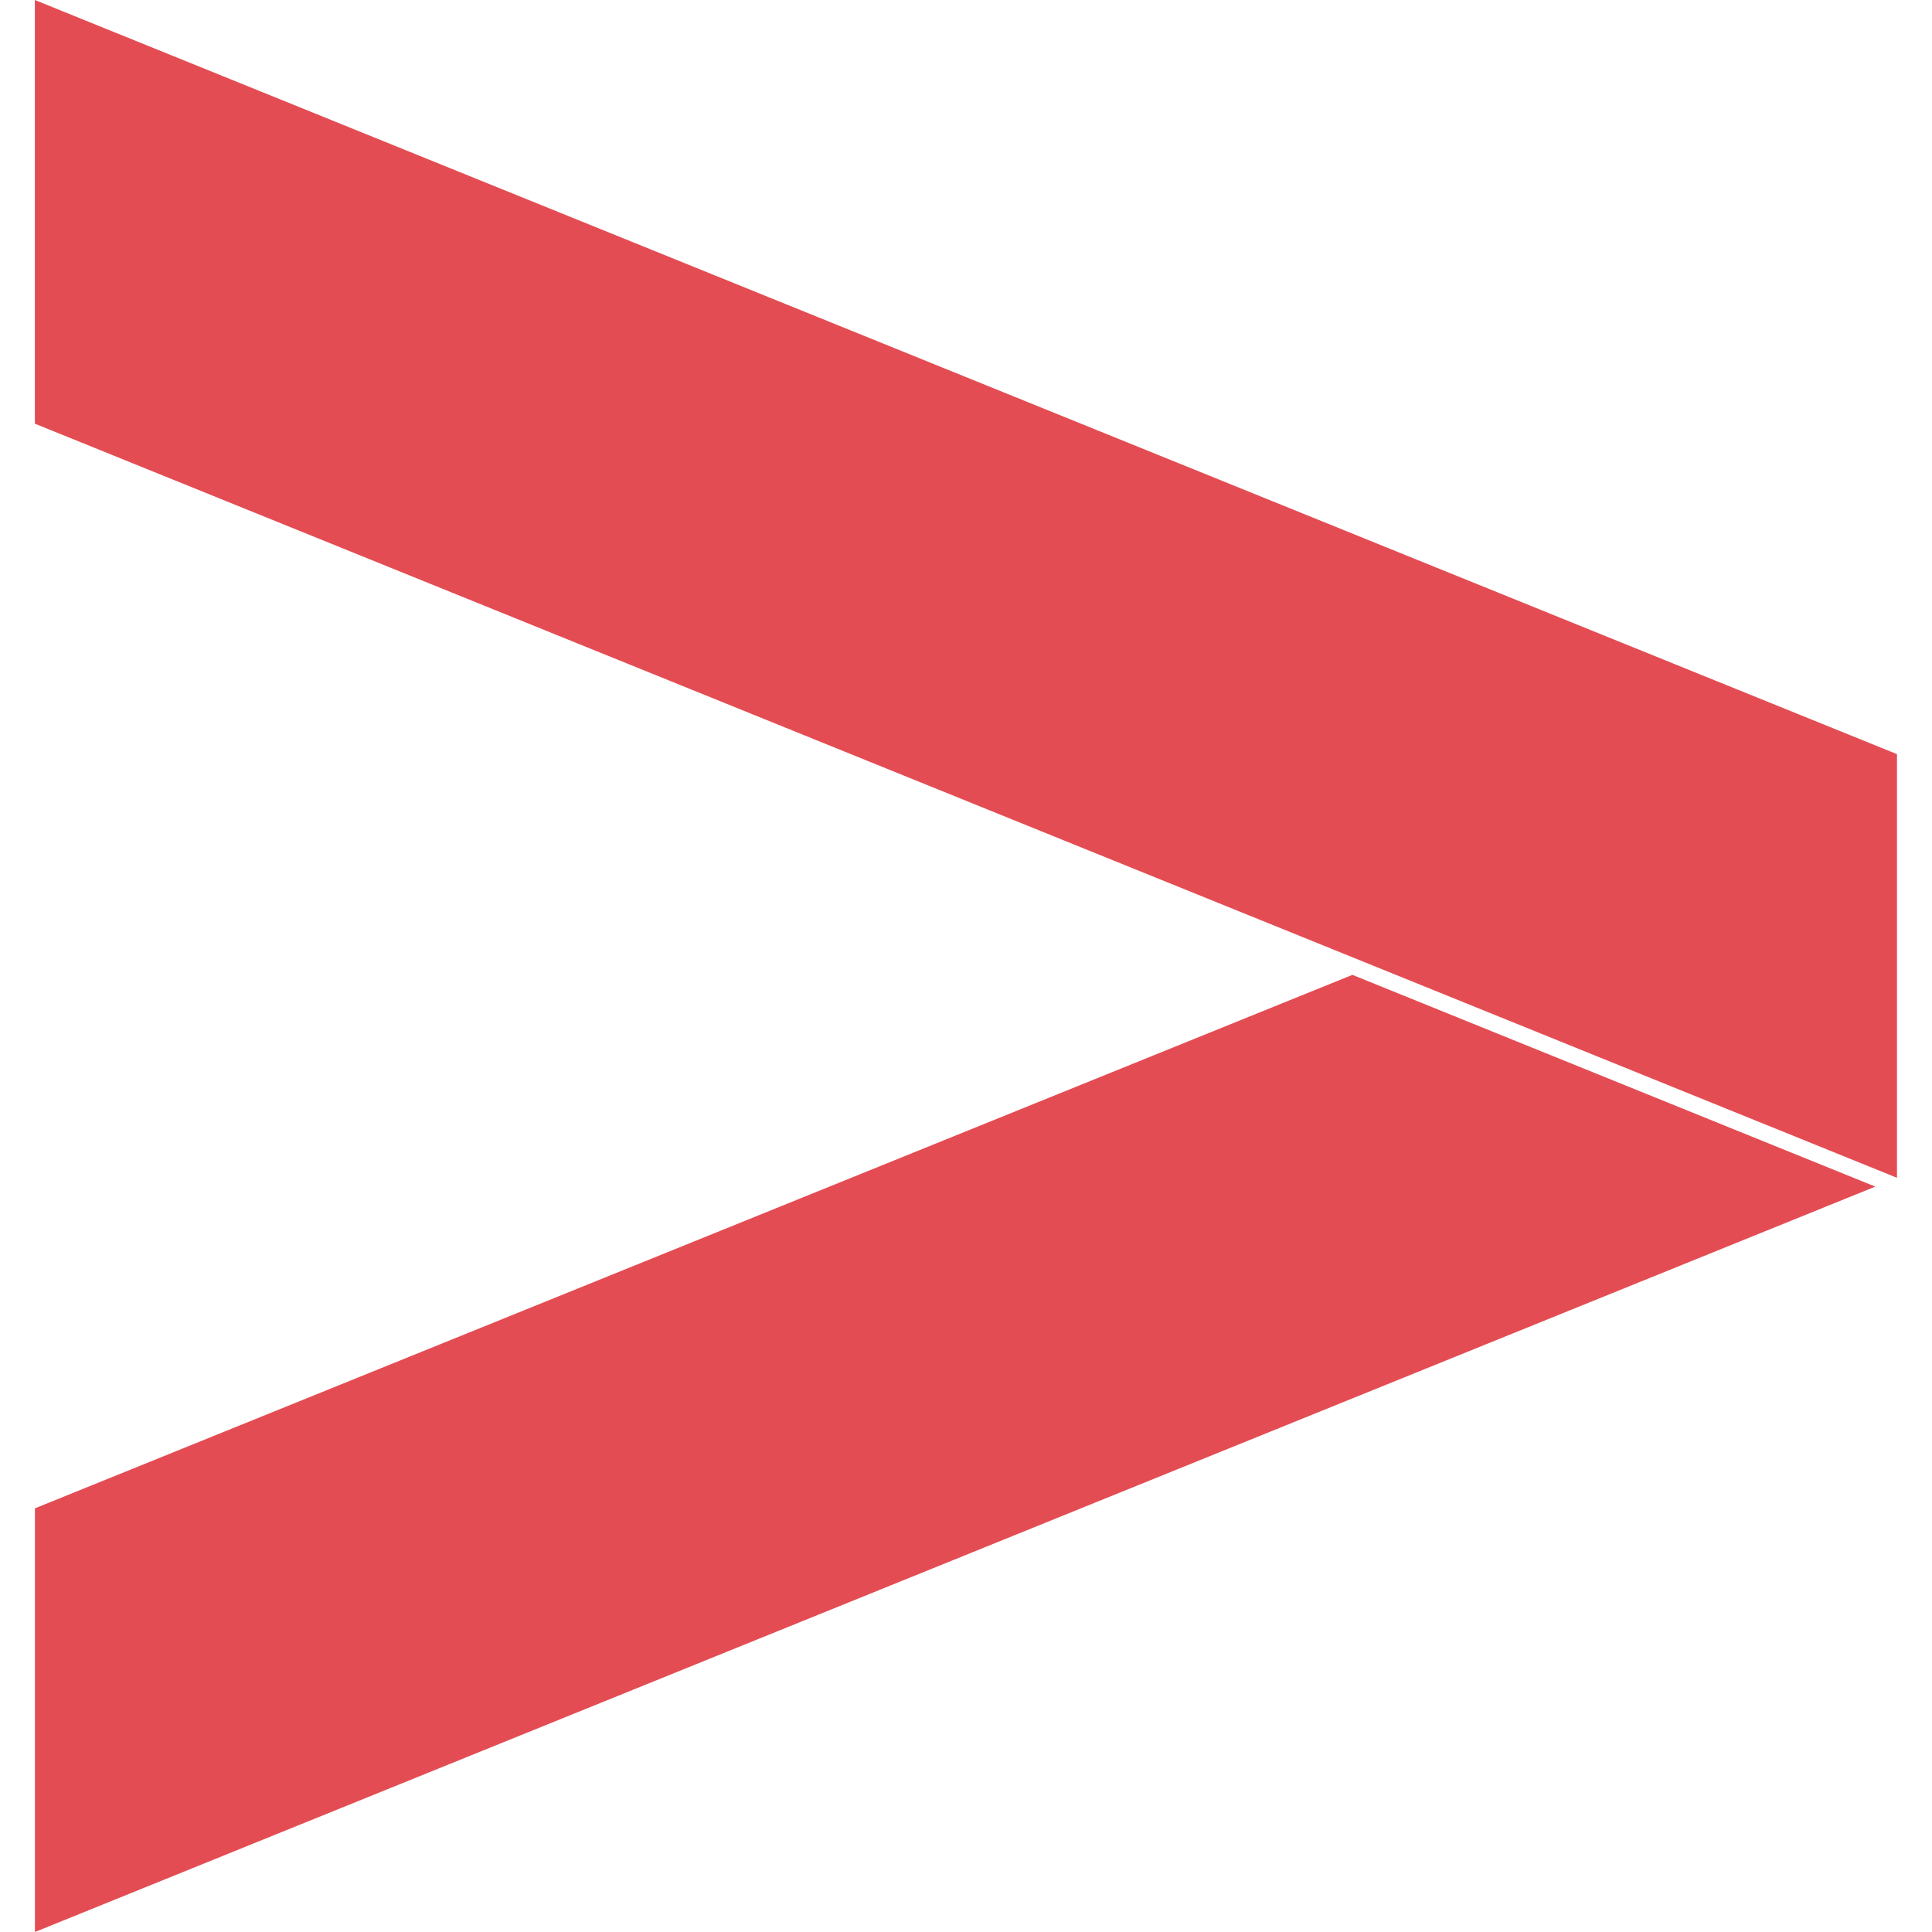
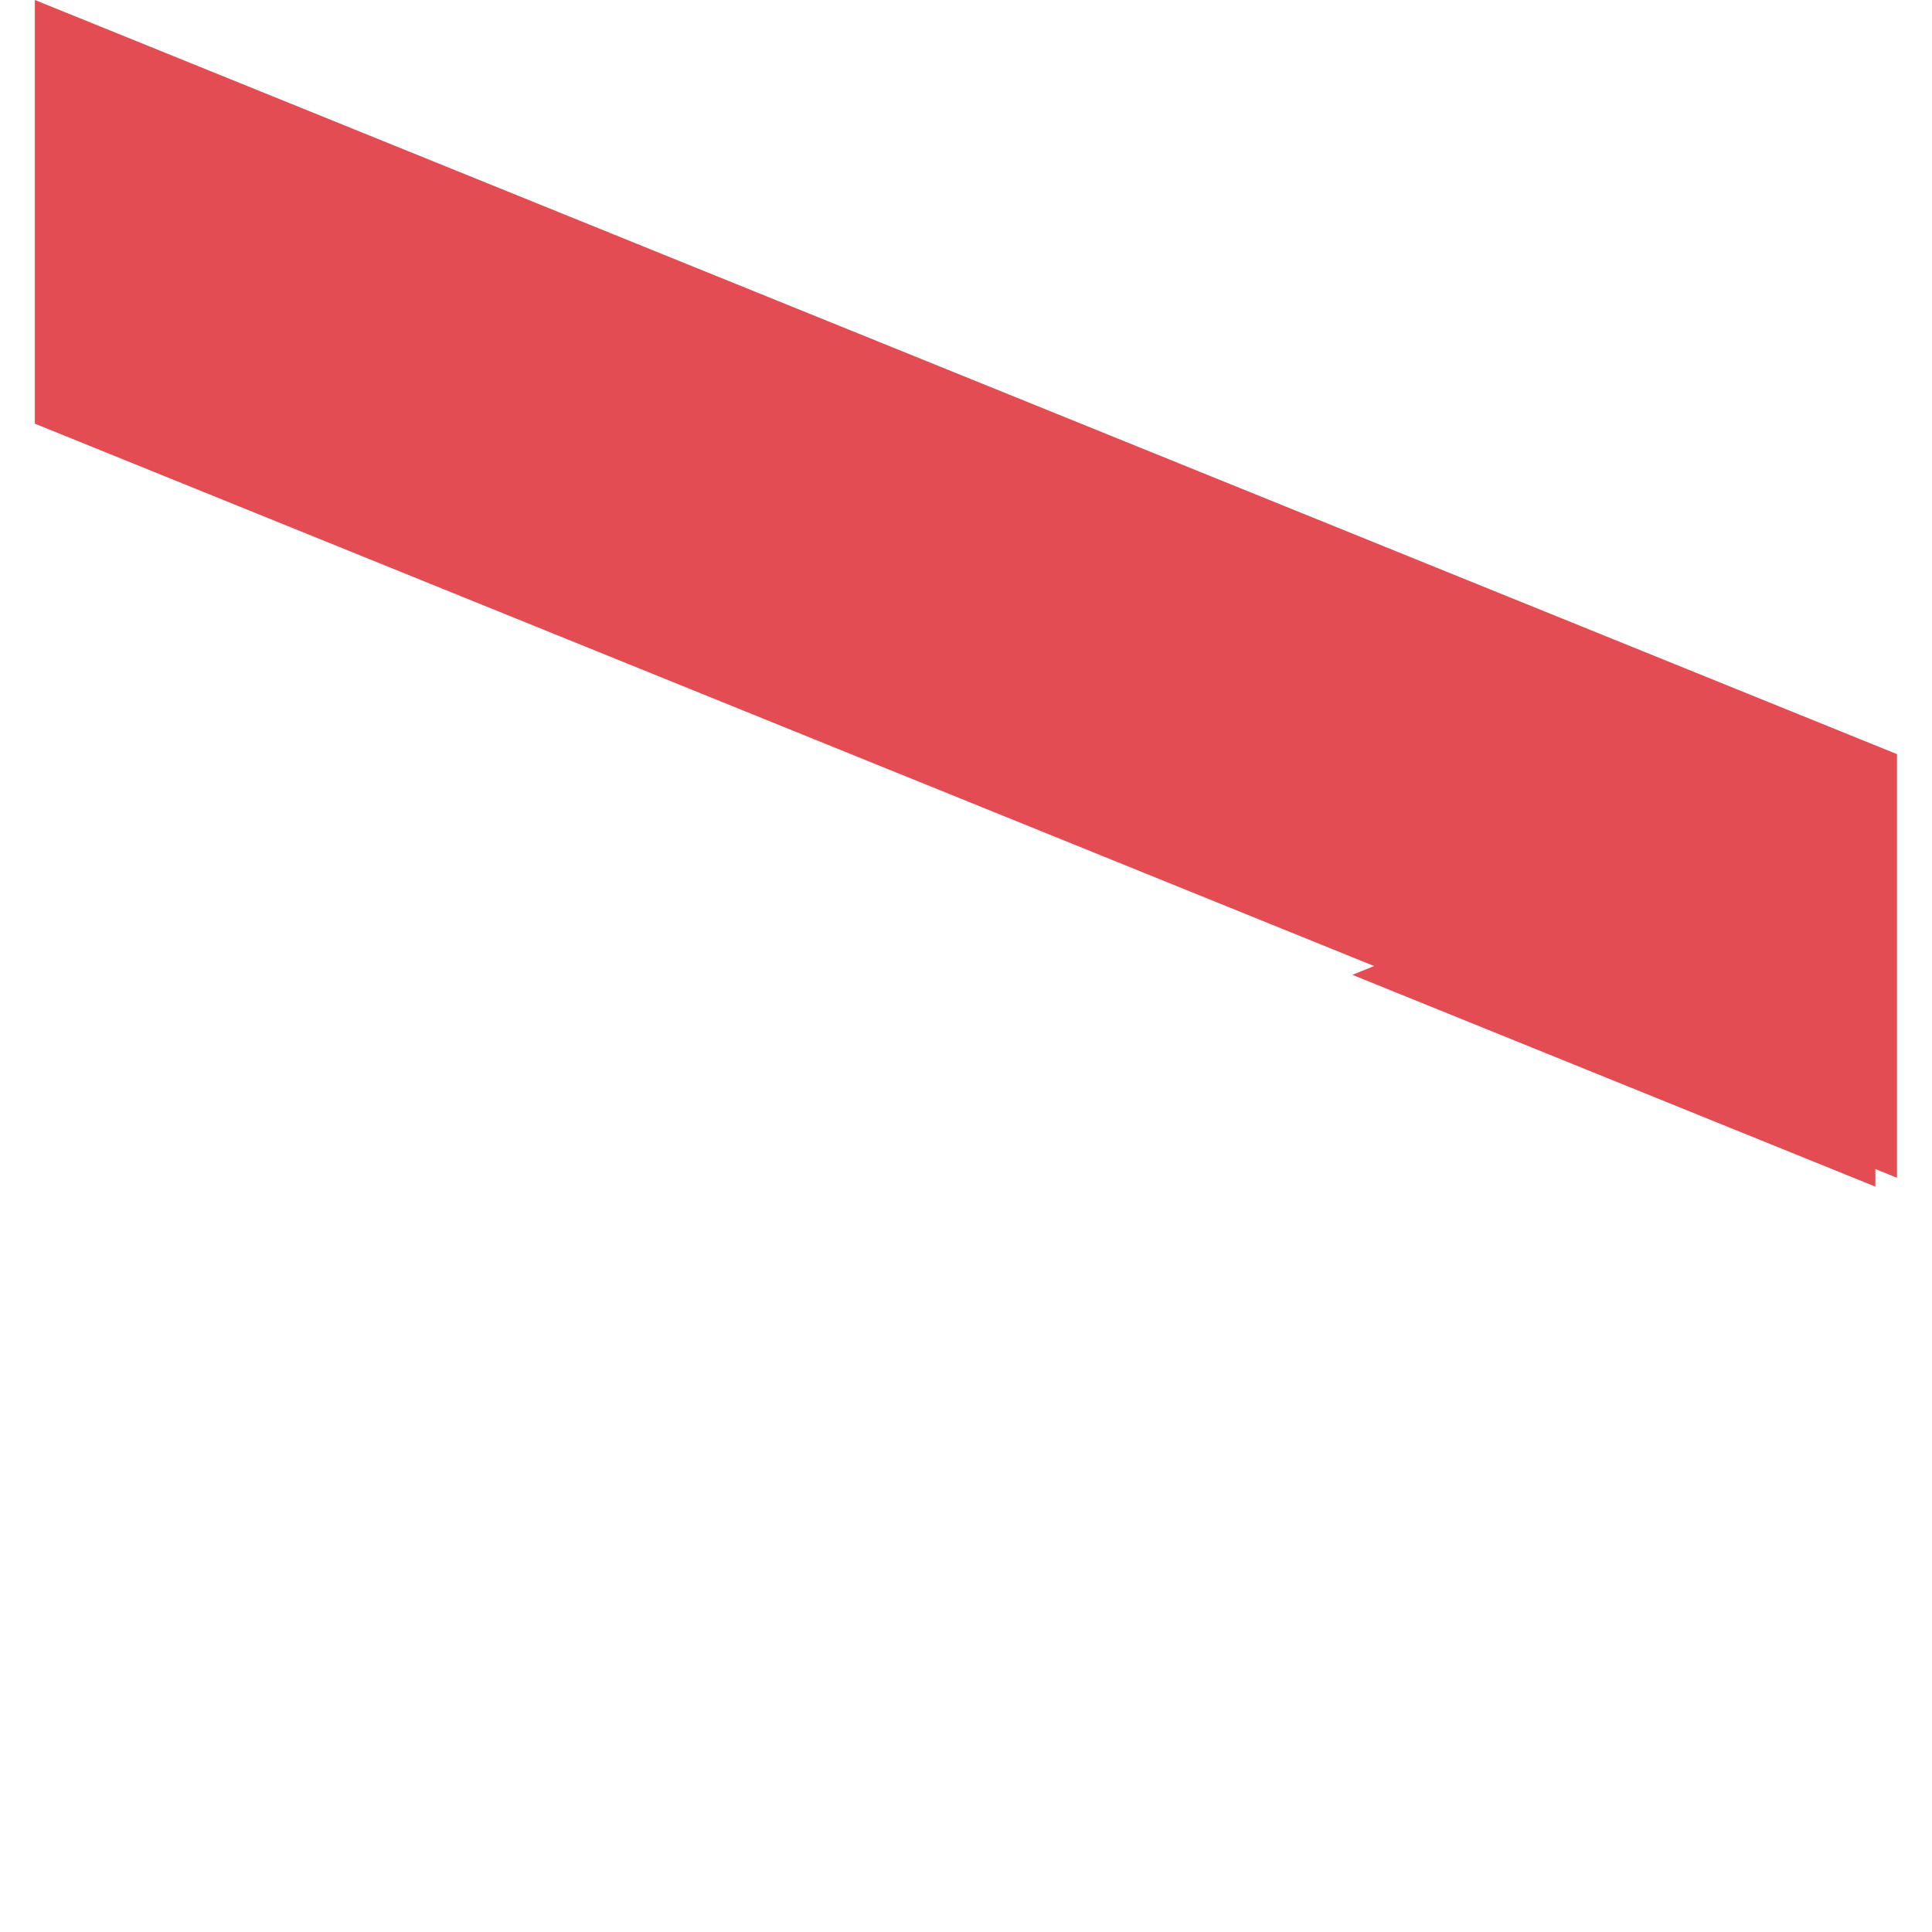
<svg xmlns="http://www.w3.org/2000/svg" role="img" width="32px" height="32px" viewBox="0 0 24 24">
  <title>Accenture</title>
-   <path fill="#e44c53" d="M23.297 14.74L.434 24v-5.263L16.8 12.11l6.497 2.631zm.27-5.371L.433 0v5.263l23.132 9.368V9.37z" />
+   <path fill="#e44c53" d="M23.297 14.74v-5.263L16.8 12.11l6.497 2.631zm.27-5.371L.433 0v5.263l23.132 9.368V9.37z" />
</svg>